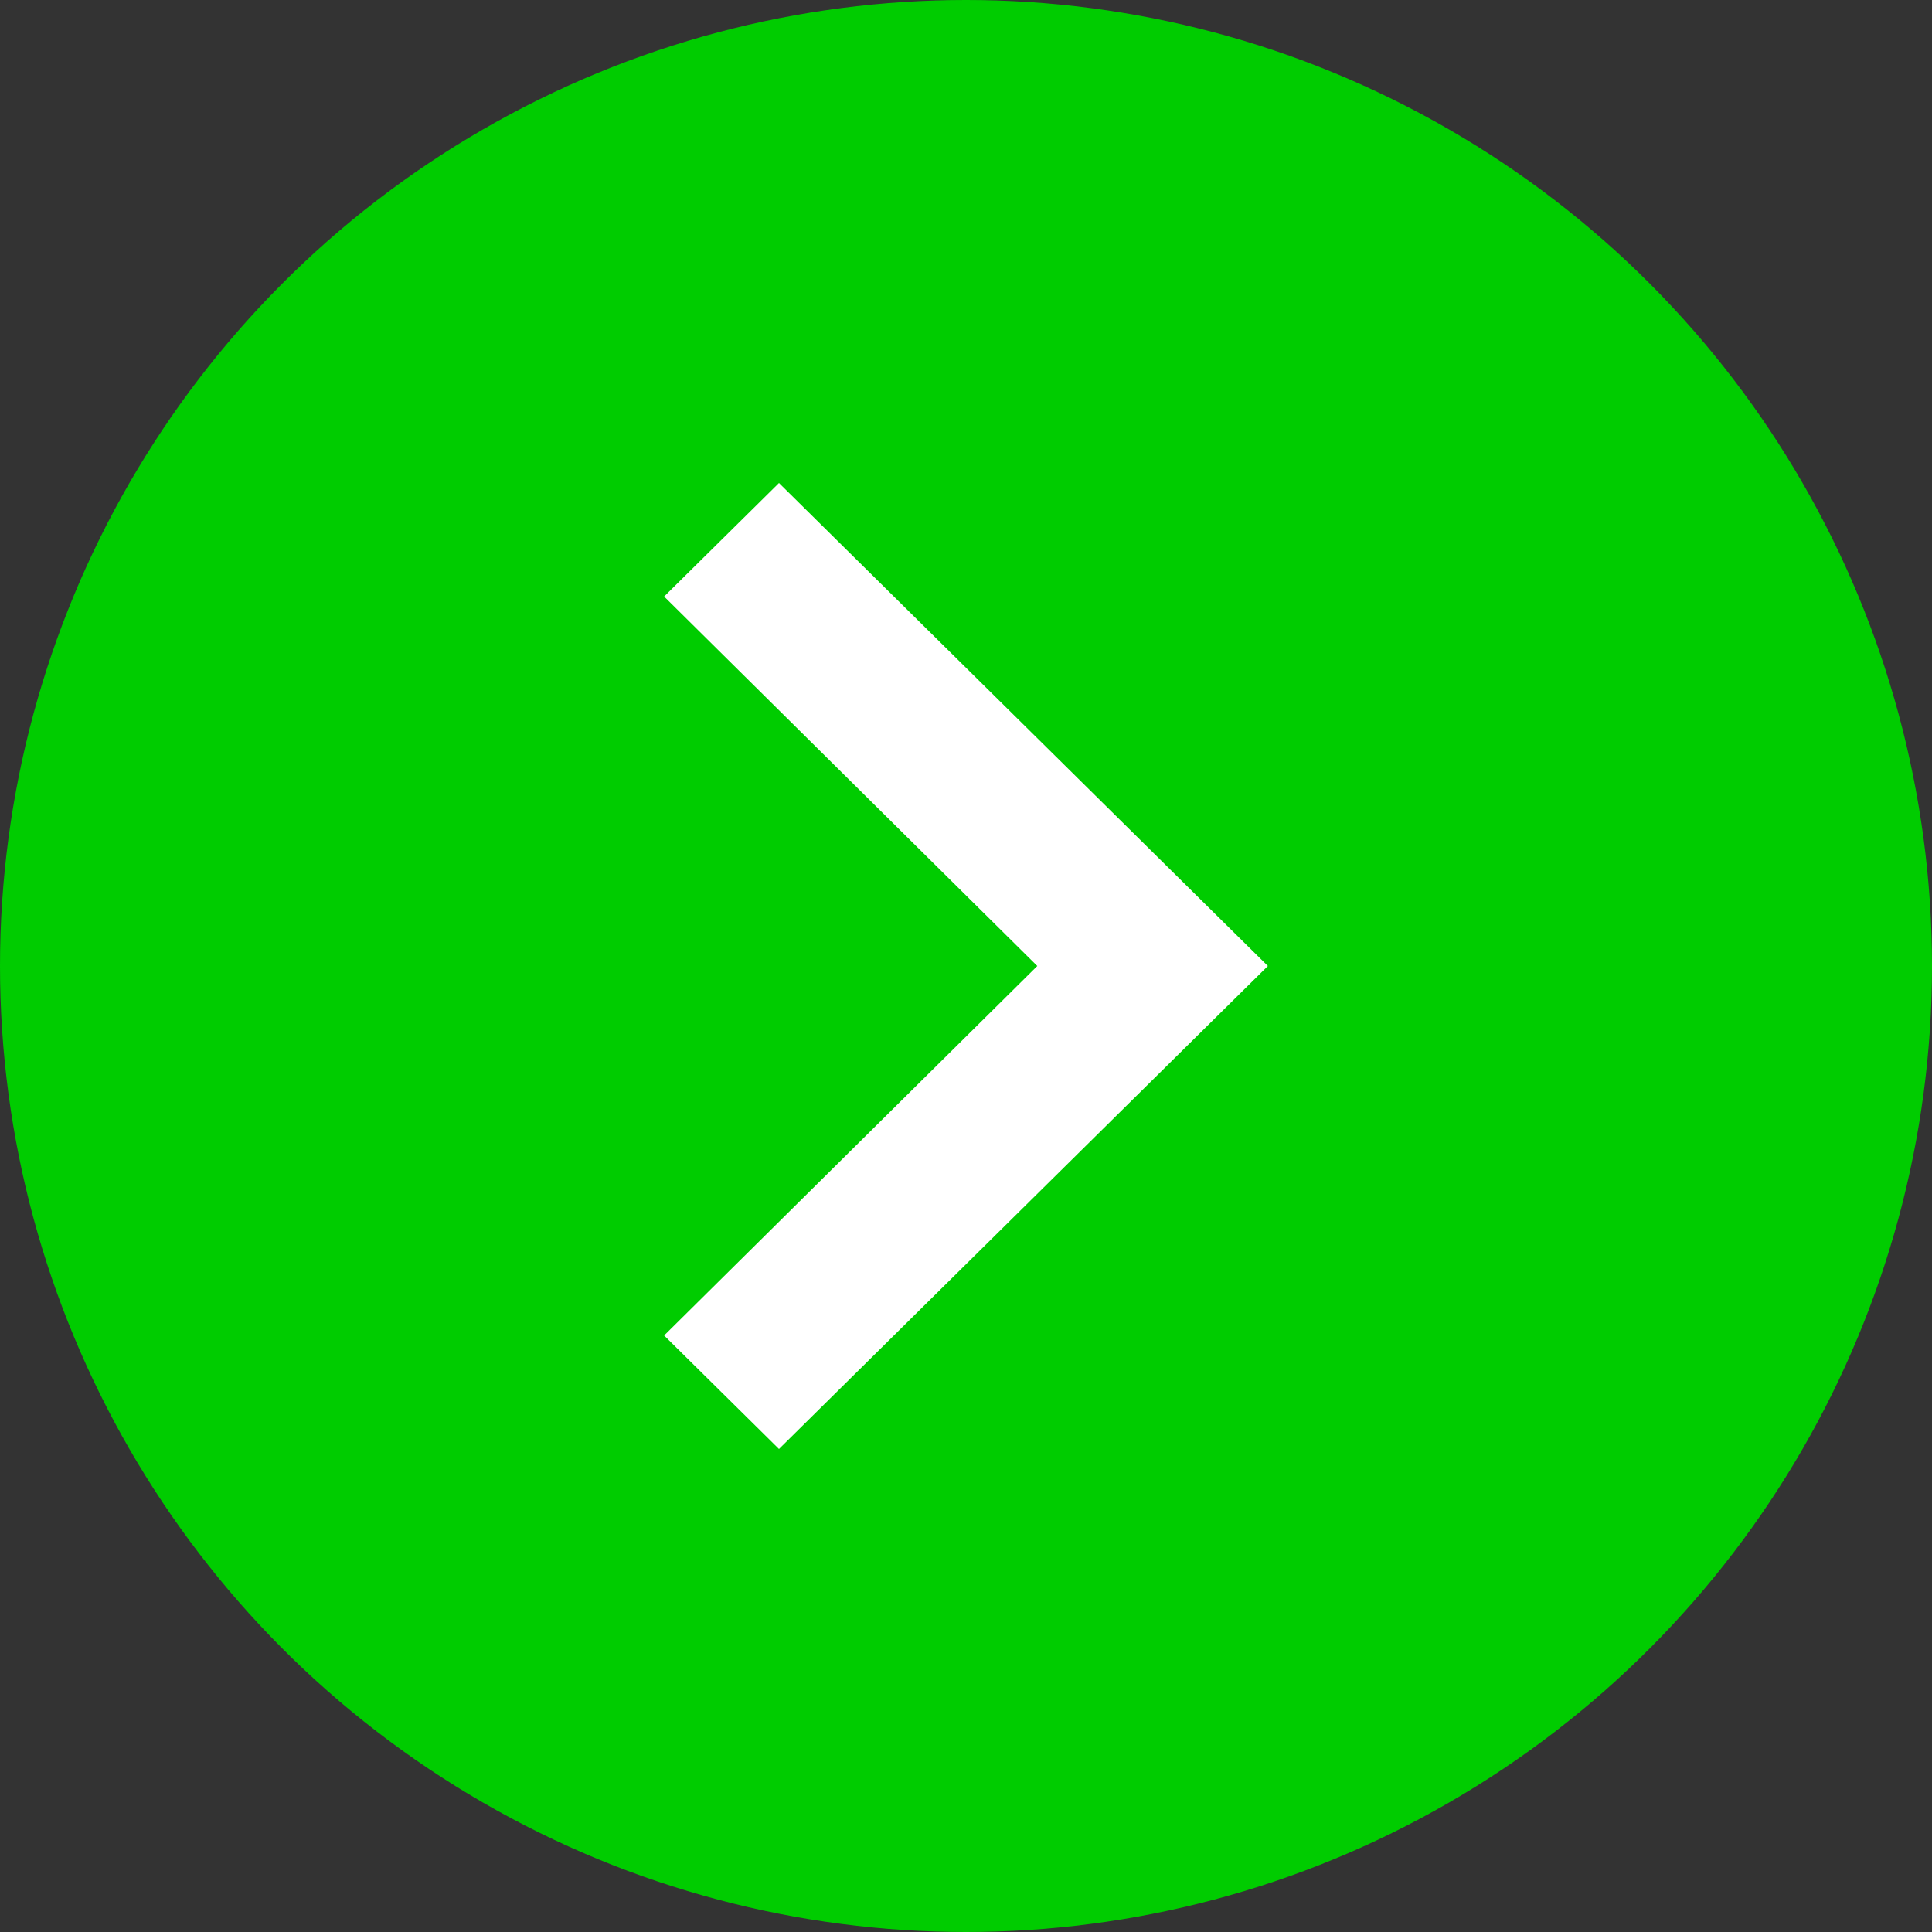
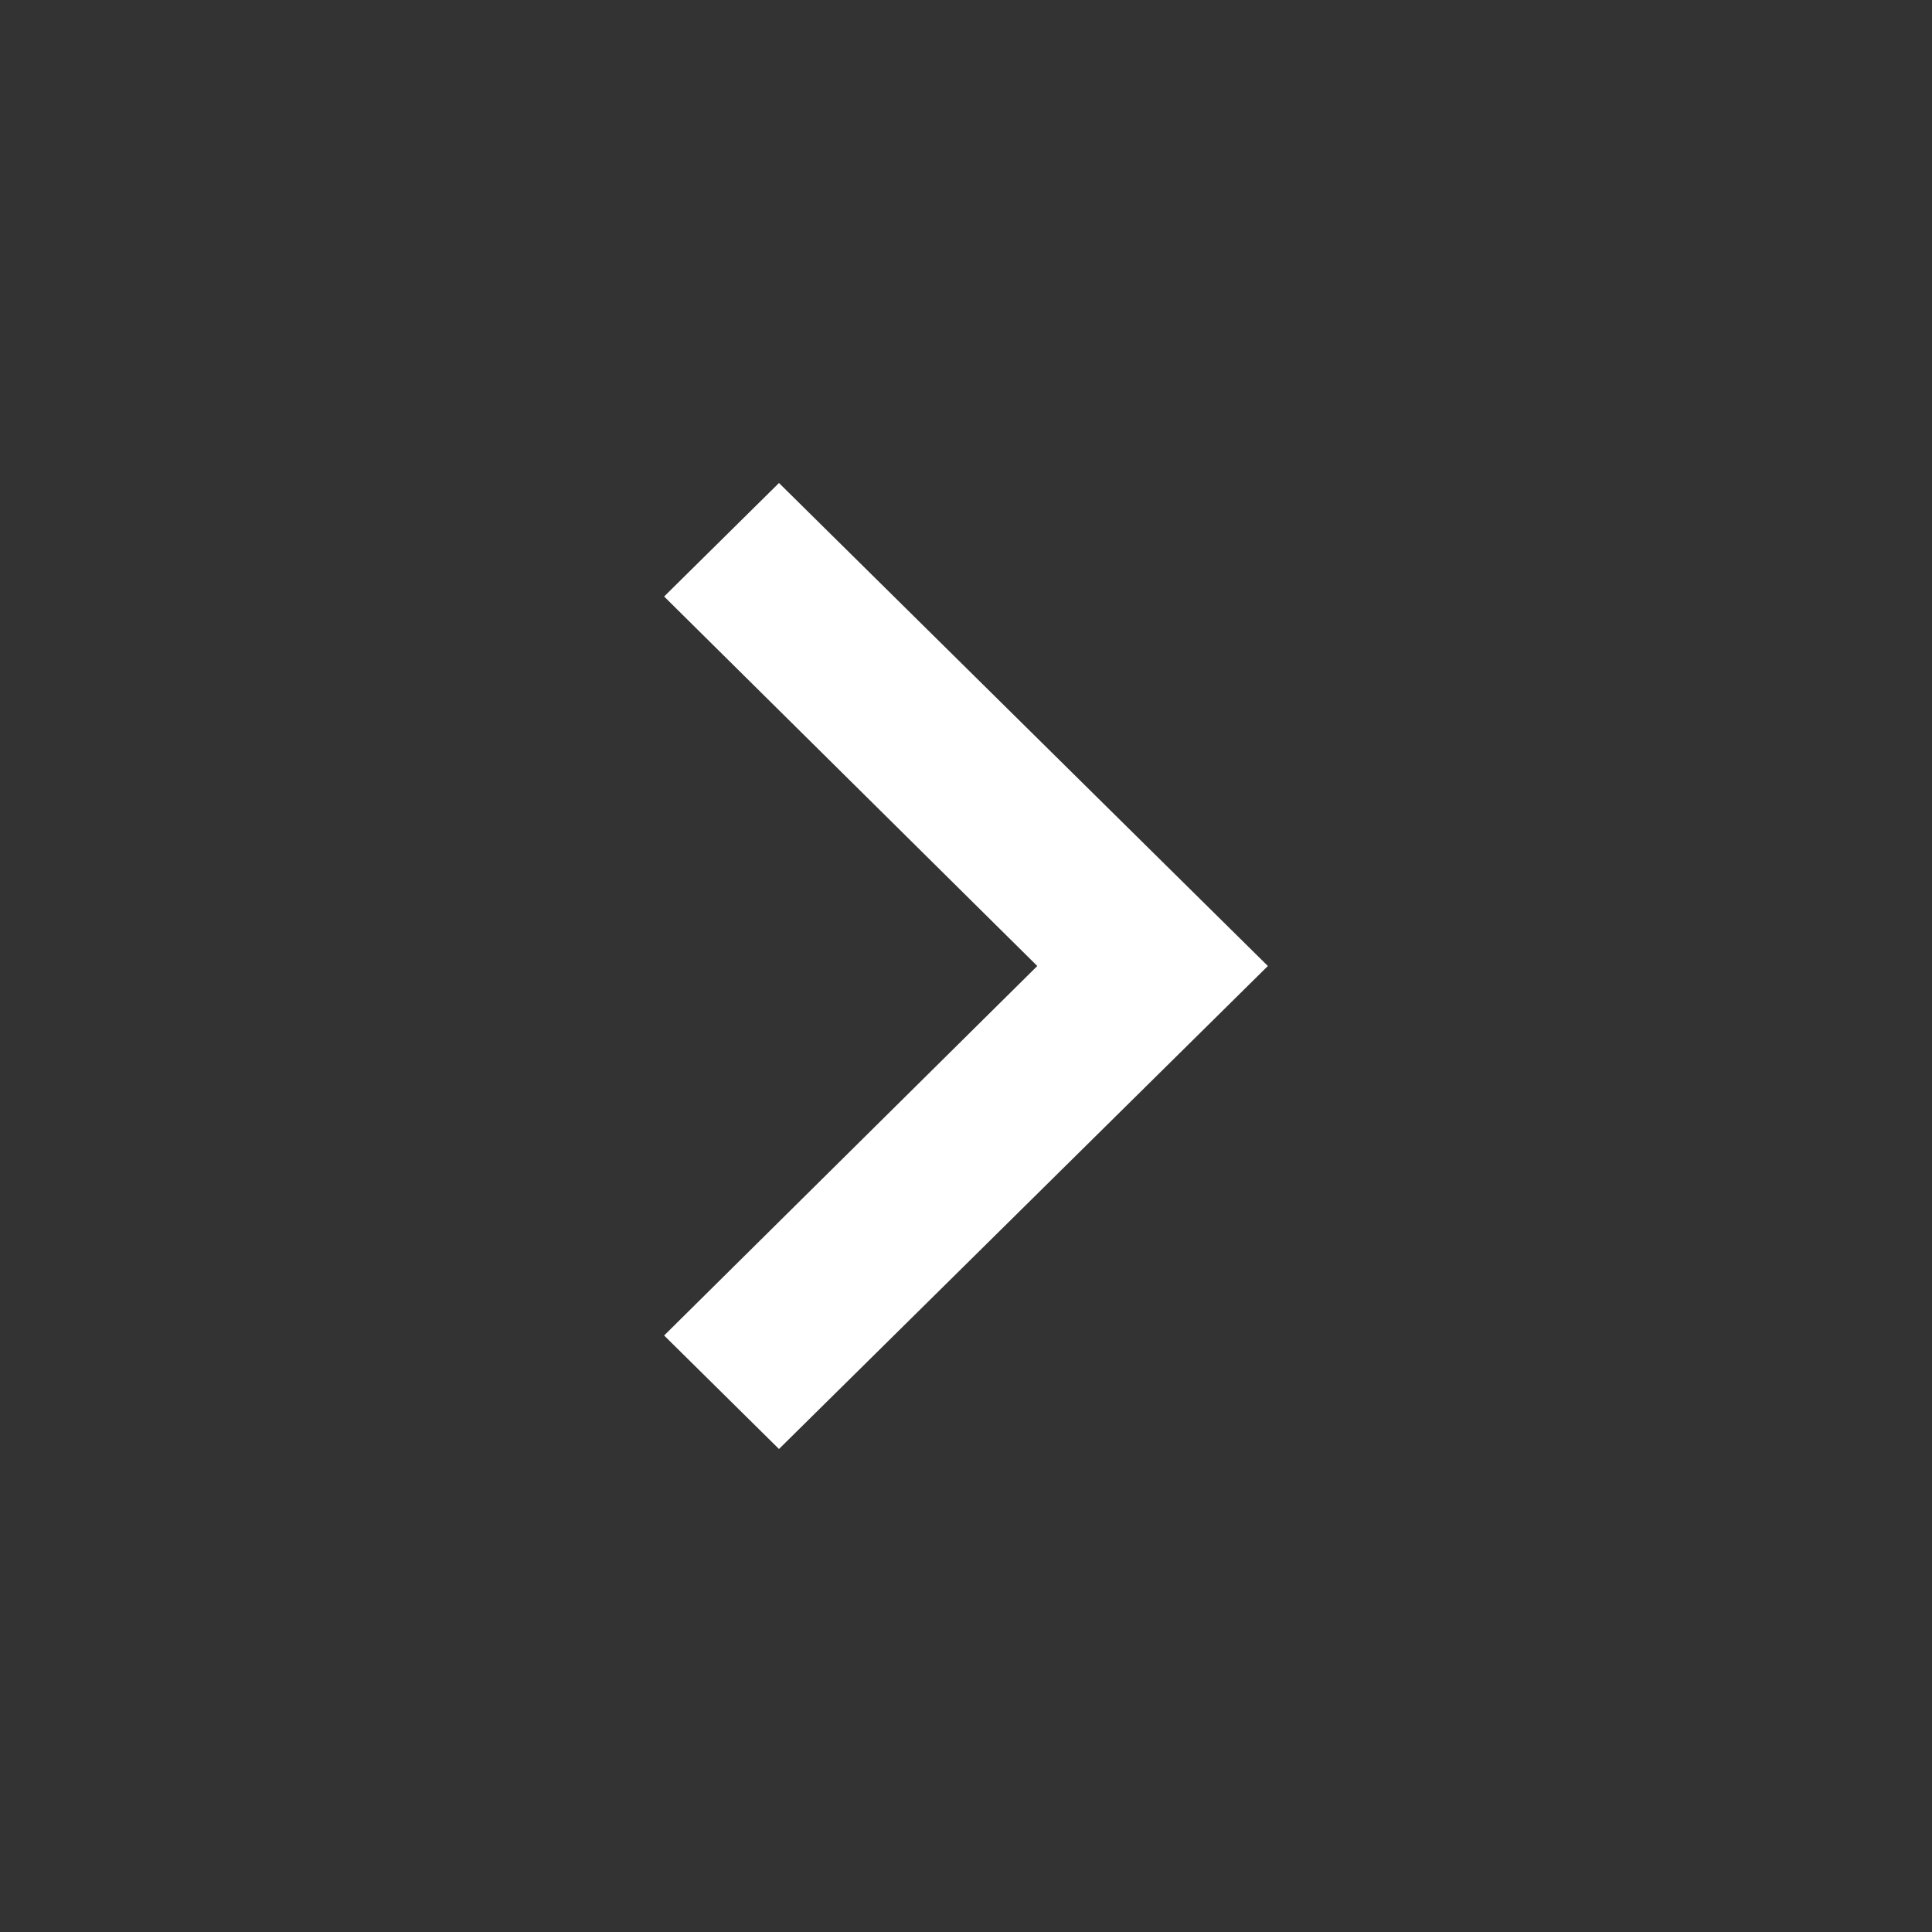
<svg xmlns="http://www.w3.org/2000/svg" width="40" height="40" viewBox="0 0 40 40" fill="none">
  <rect x="0" y="0" width="40" height="40" fill="#333333" stroke="none" />
-   <circle cx="20" cy="20" r="20" transform="rotate(180 20 20)" fill="#00CC00" />
-   <path d="M13.75 27.65L16.128 30L26.25 20L16.128 10L13.75 12.35L21.476 20L13.75 27.65Z" fill="white" />
+   <path d="M13.75 27.65L16.128 30L26.25 20L16.128 10L13.75 12.35L21.476 20Z" fill="white" />
</svg>